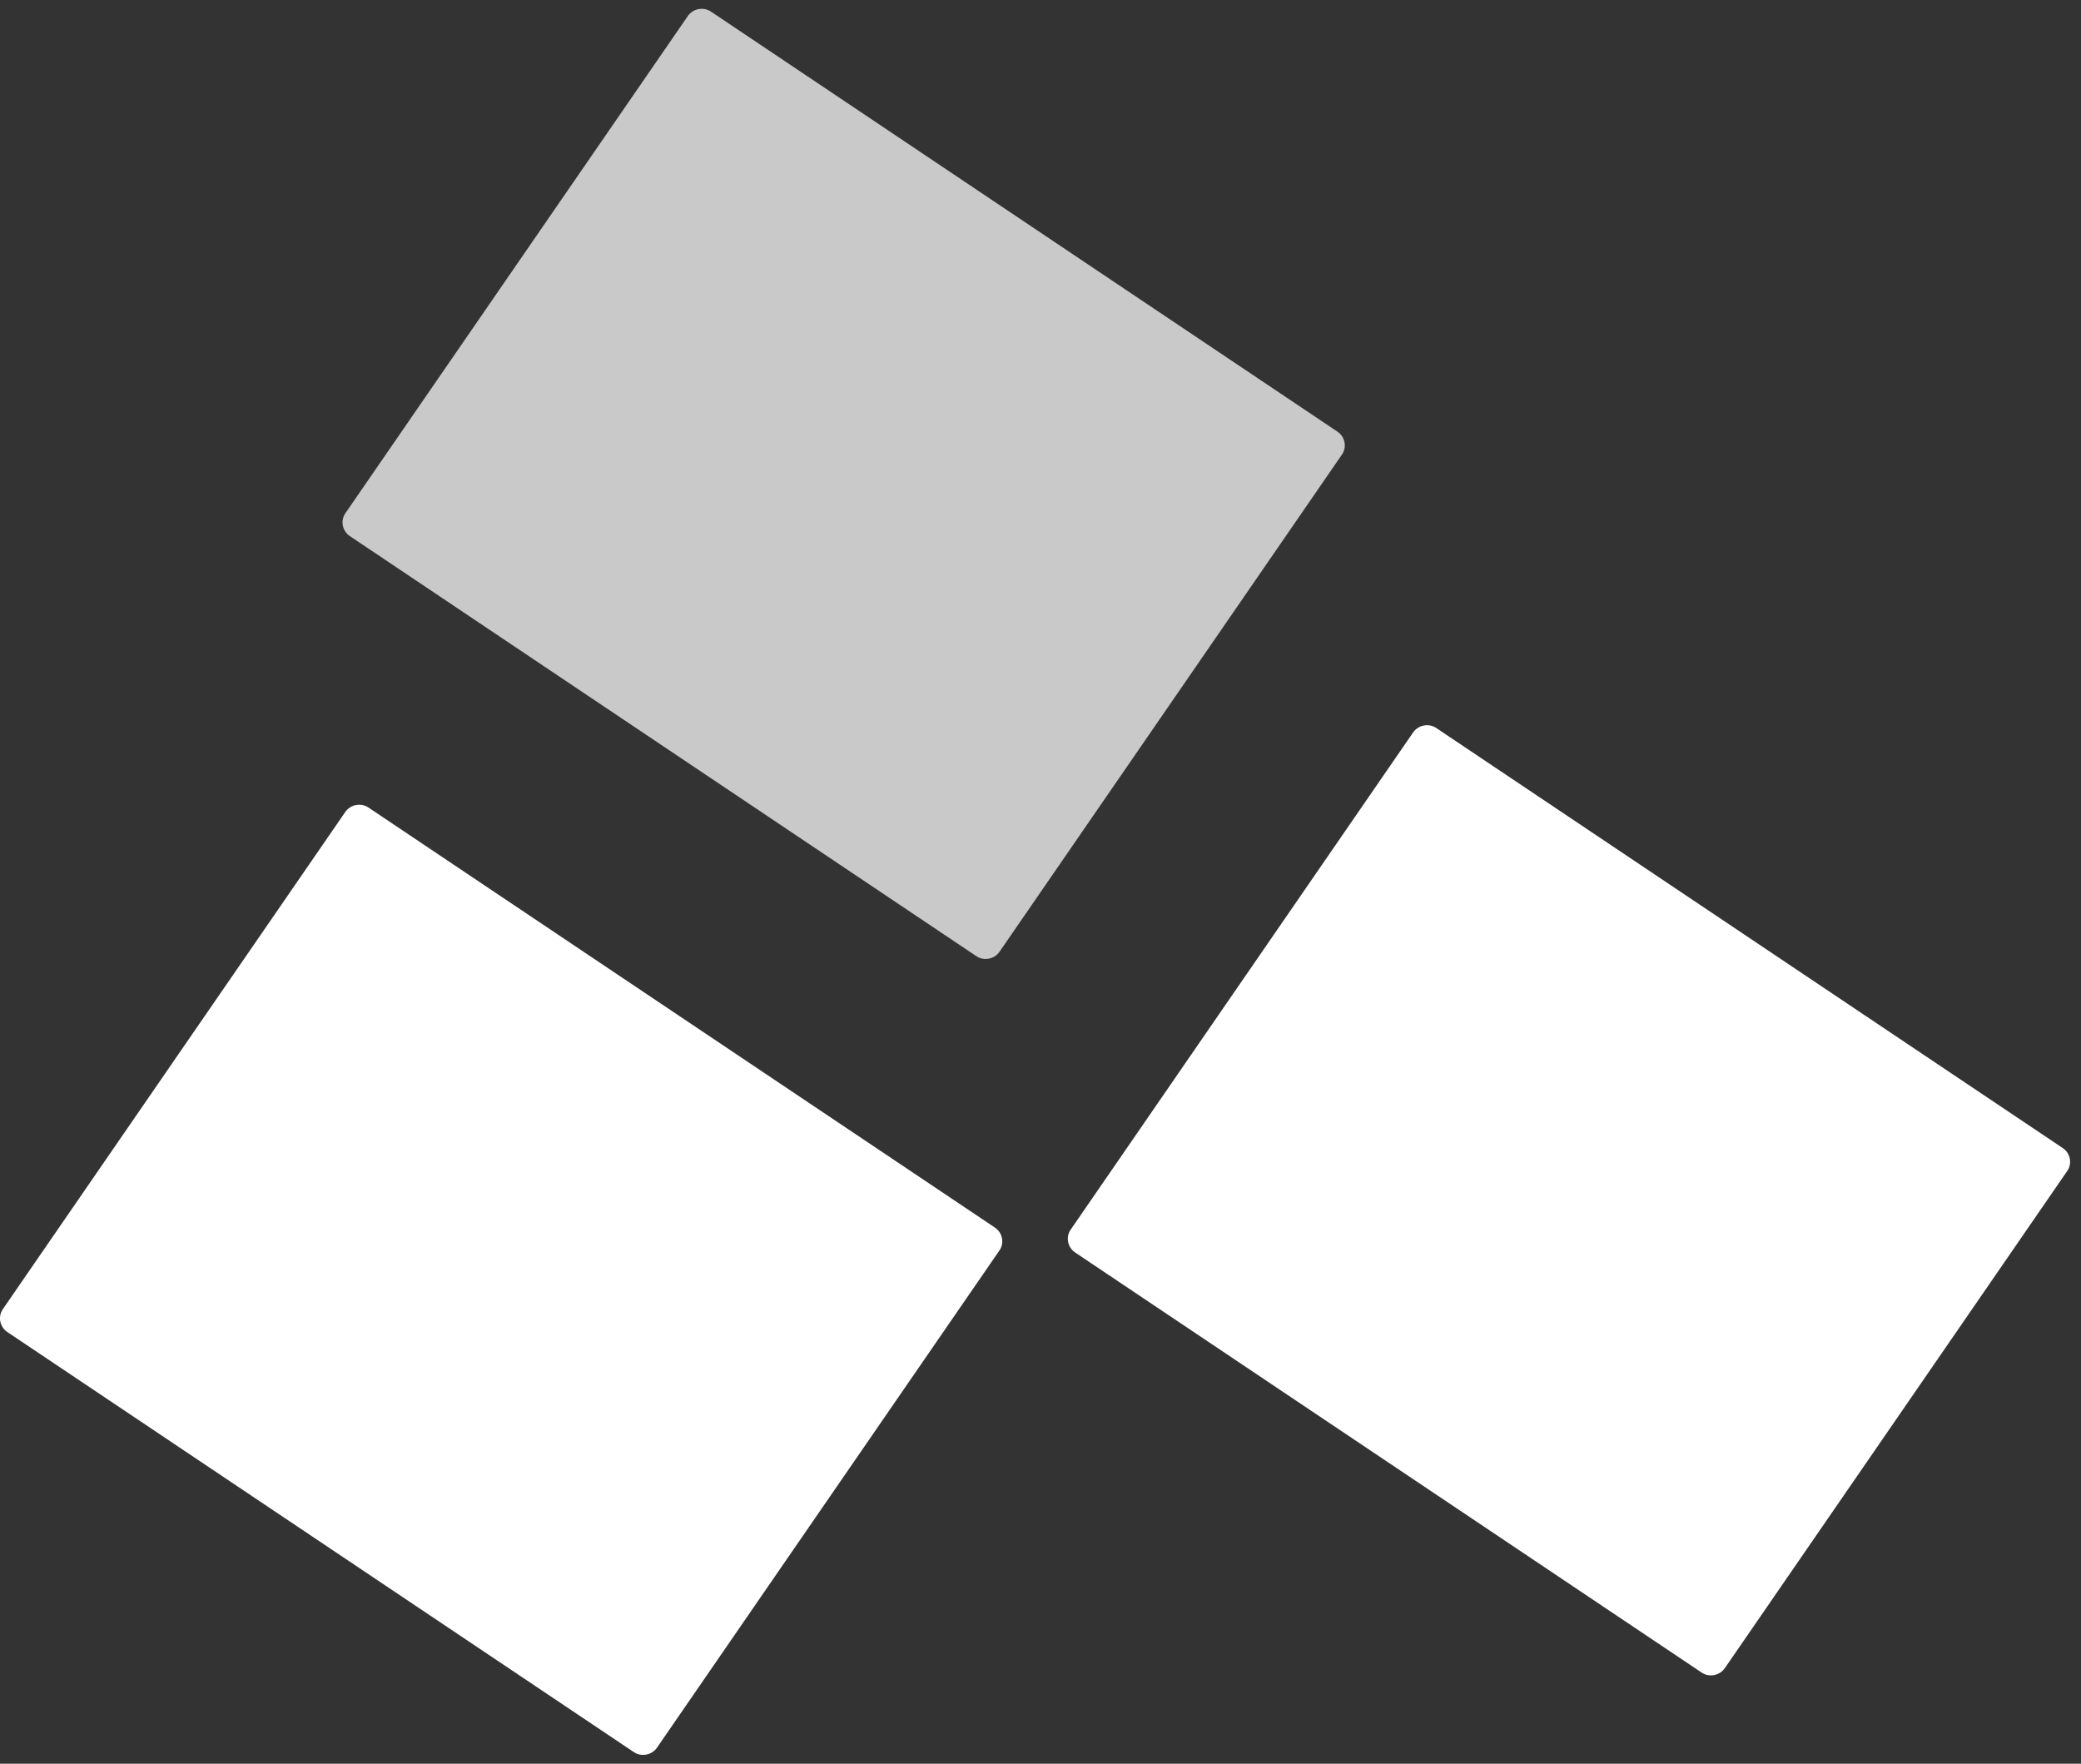
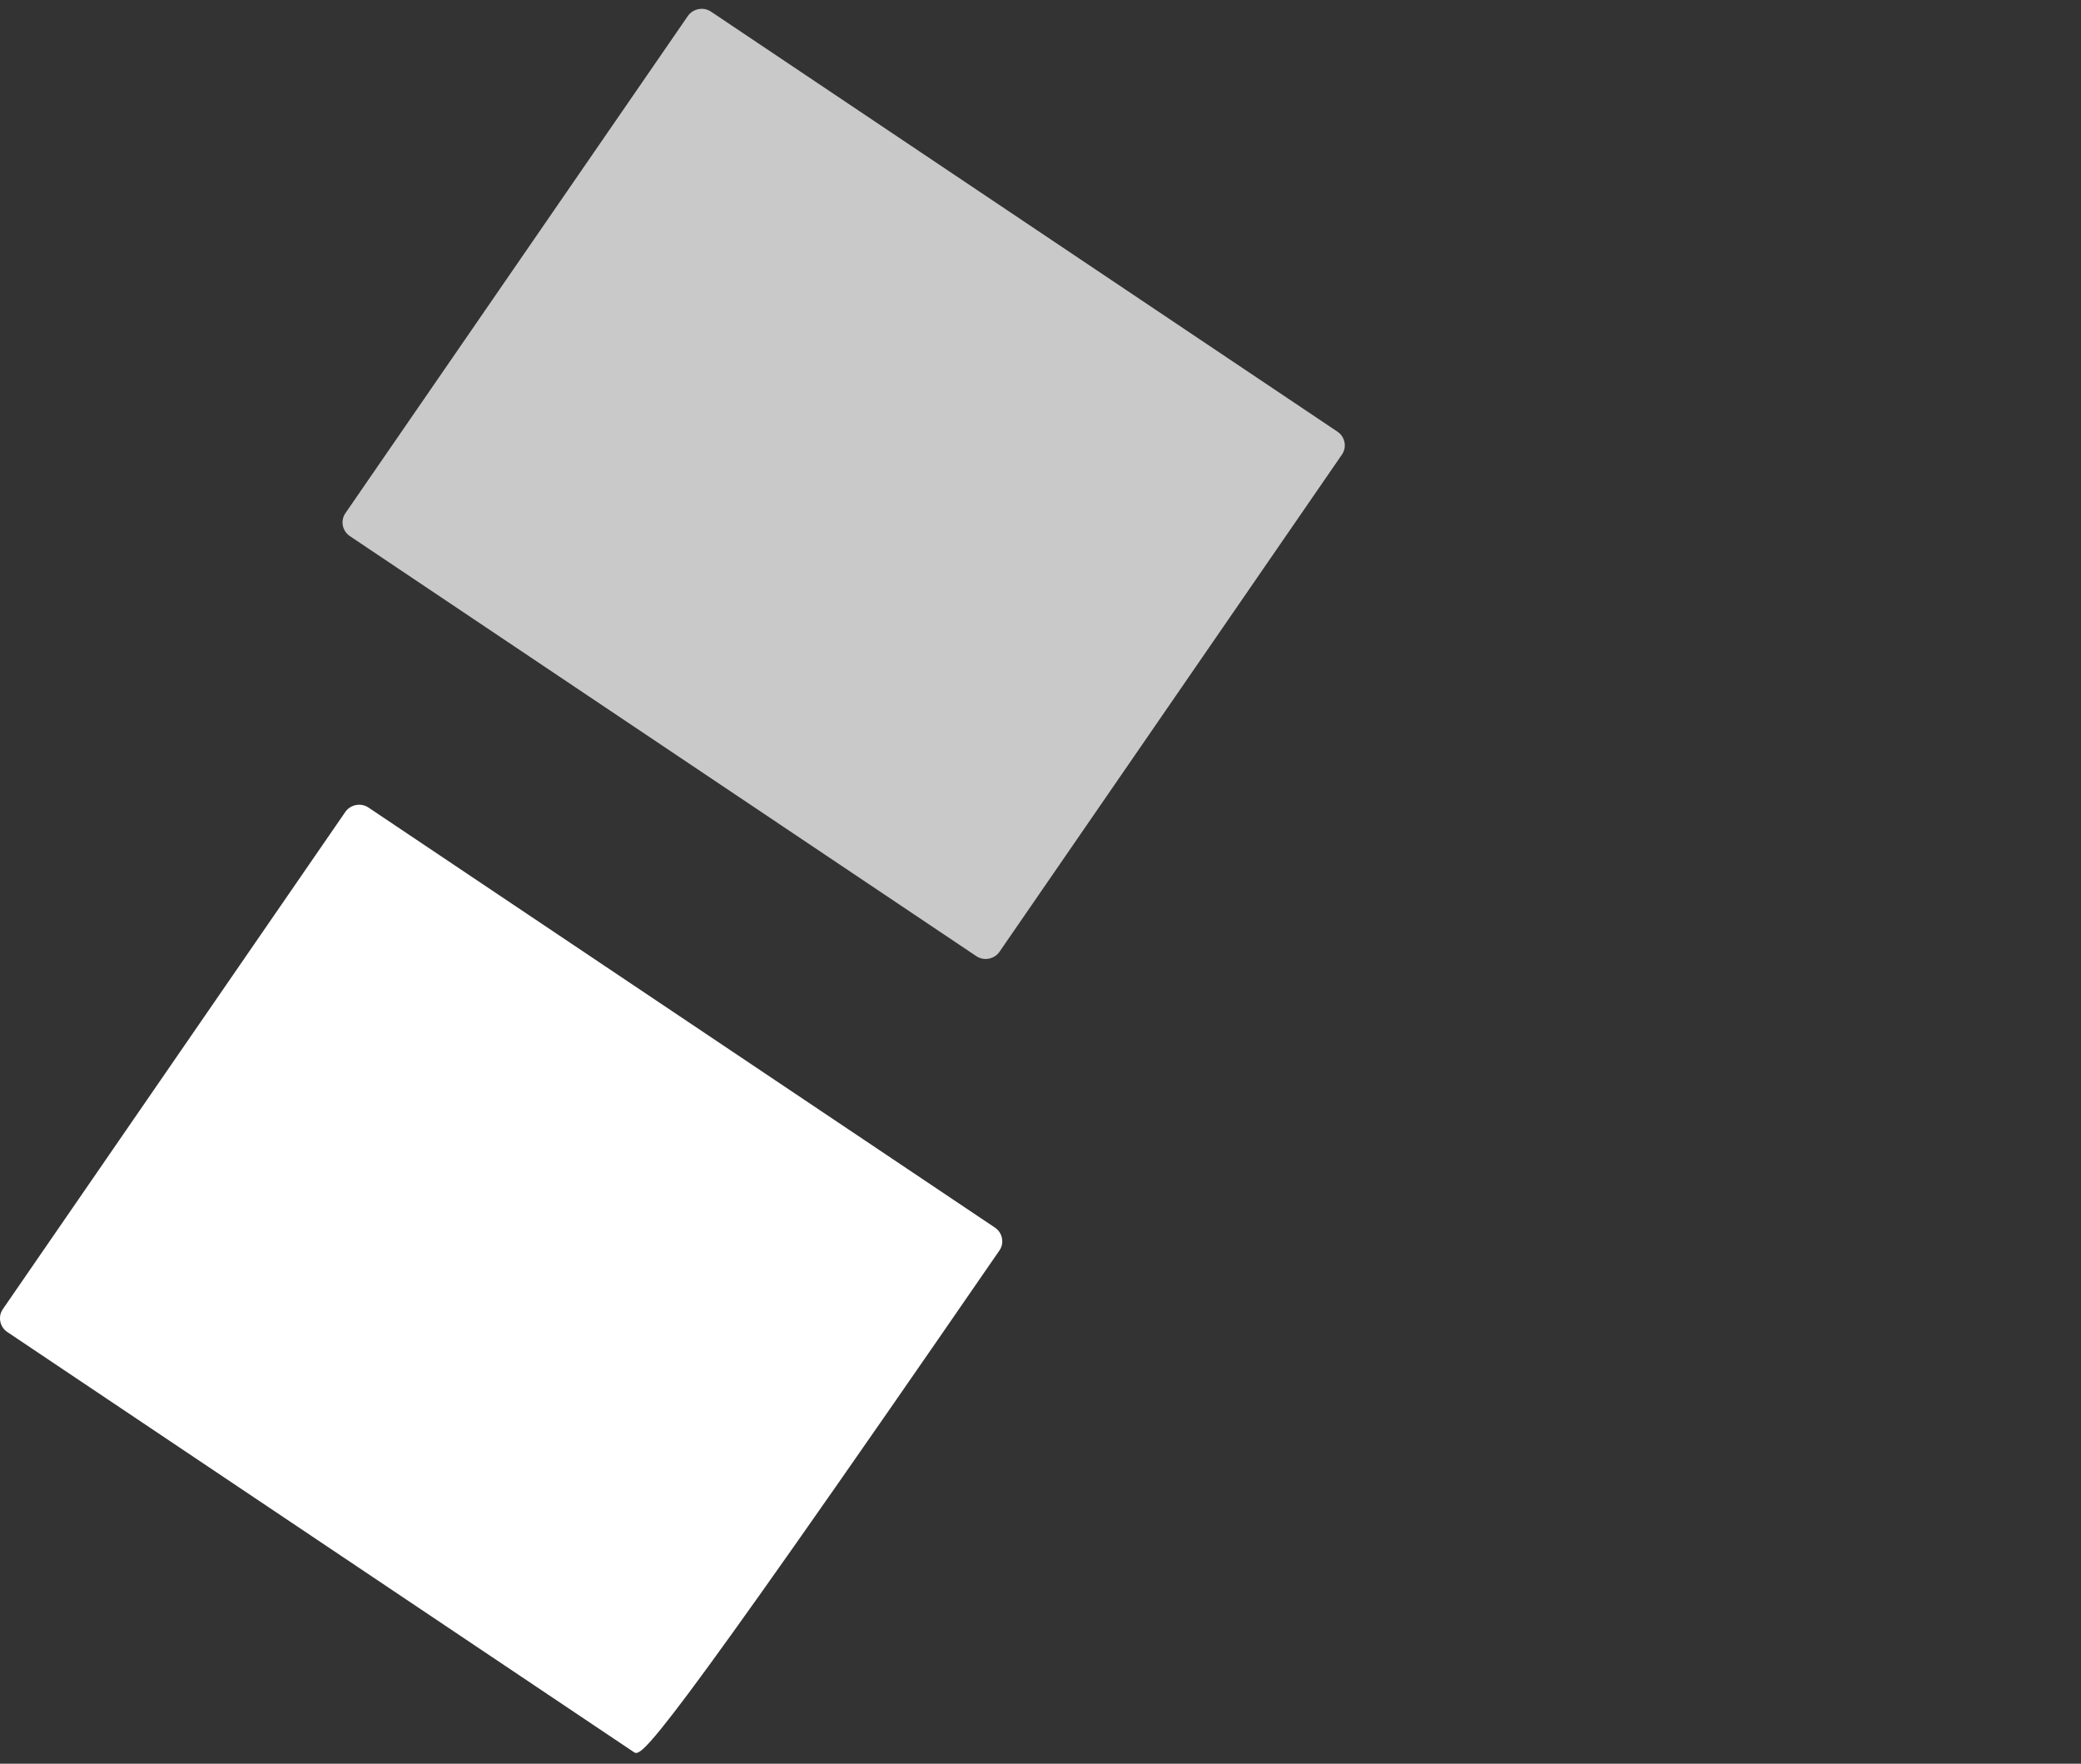
<svg xmlns="http://www.w3.org/2000/svg" width="118" height="100" viewBox="0 0 118 100" fill="none">
  <rect x="0" y="0" width="118" height="100" fill="#333333" stroke="none" />
  <g id="Group 1000002520">
-     <path id="Vector" d="M20.889 45.784L56.419 69.605C56.844 69.89 56.963 70.477 56.674 70.896L37.252 99.093C36.963 99.512 36.368 99.629 35.944 99.344L0.413 75.523C-0.012 75.238 -0.131 74.651 0.158 74.232L19.58 46.036C19.869 45.617 20.464 45.499 20.889 45.784Z" fill="white" />
-     <path id="Vector_2" d="M81.438 41.275L116.969 65.096C117.394 65.381 117.512 65.968 117.224 66.387L97.802 94.584C97.513 95.003 96.918 95.12 96.493 94.835L60.963 71.014C60.538 70.729 60.419 70.142 60.708 69.723L80.13 41.527C80.419 41.108 81.013 40.99 81.438 41.275Z" fill="white" />
+     <path id="Vector" d="M20.889 45.784L56.419 69.605C56.844 69.89 56.963 70.477 56.674 70.896C36.963 99.512 36.368 99.629 35.944 99.344L0.413 75.523C-0.012 75.238 -0.131 74.651 0.158 74.232L19.58 46.036C19.869 45.617 20.464 45.499 20.889 45.784Z" fill="white" />
    <path id="Vector_3" d="M40.311 0.656L75.842 24.477C76.267 24.762 76.385 25.349 76.097 25.768L56.675 53.964C56.386 54.383 55.791 54.501 55.366 54.216L19.836 30.395C19.411 30.11 19.292 29.523 19.581 29.104L39.003 0.908C39.292 0.489 39.886 0.371 40.311 0.656Z" fill="#C9C9C9" />
  </g>
</svg>